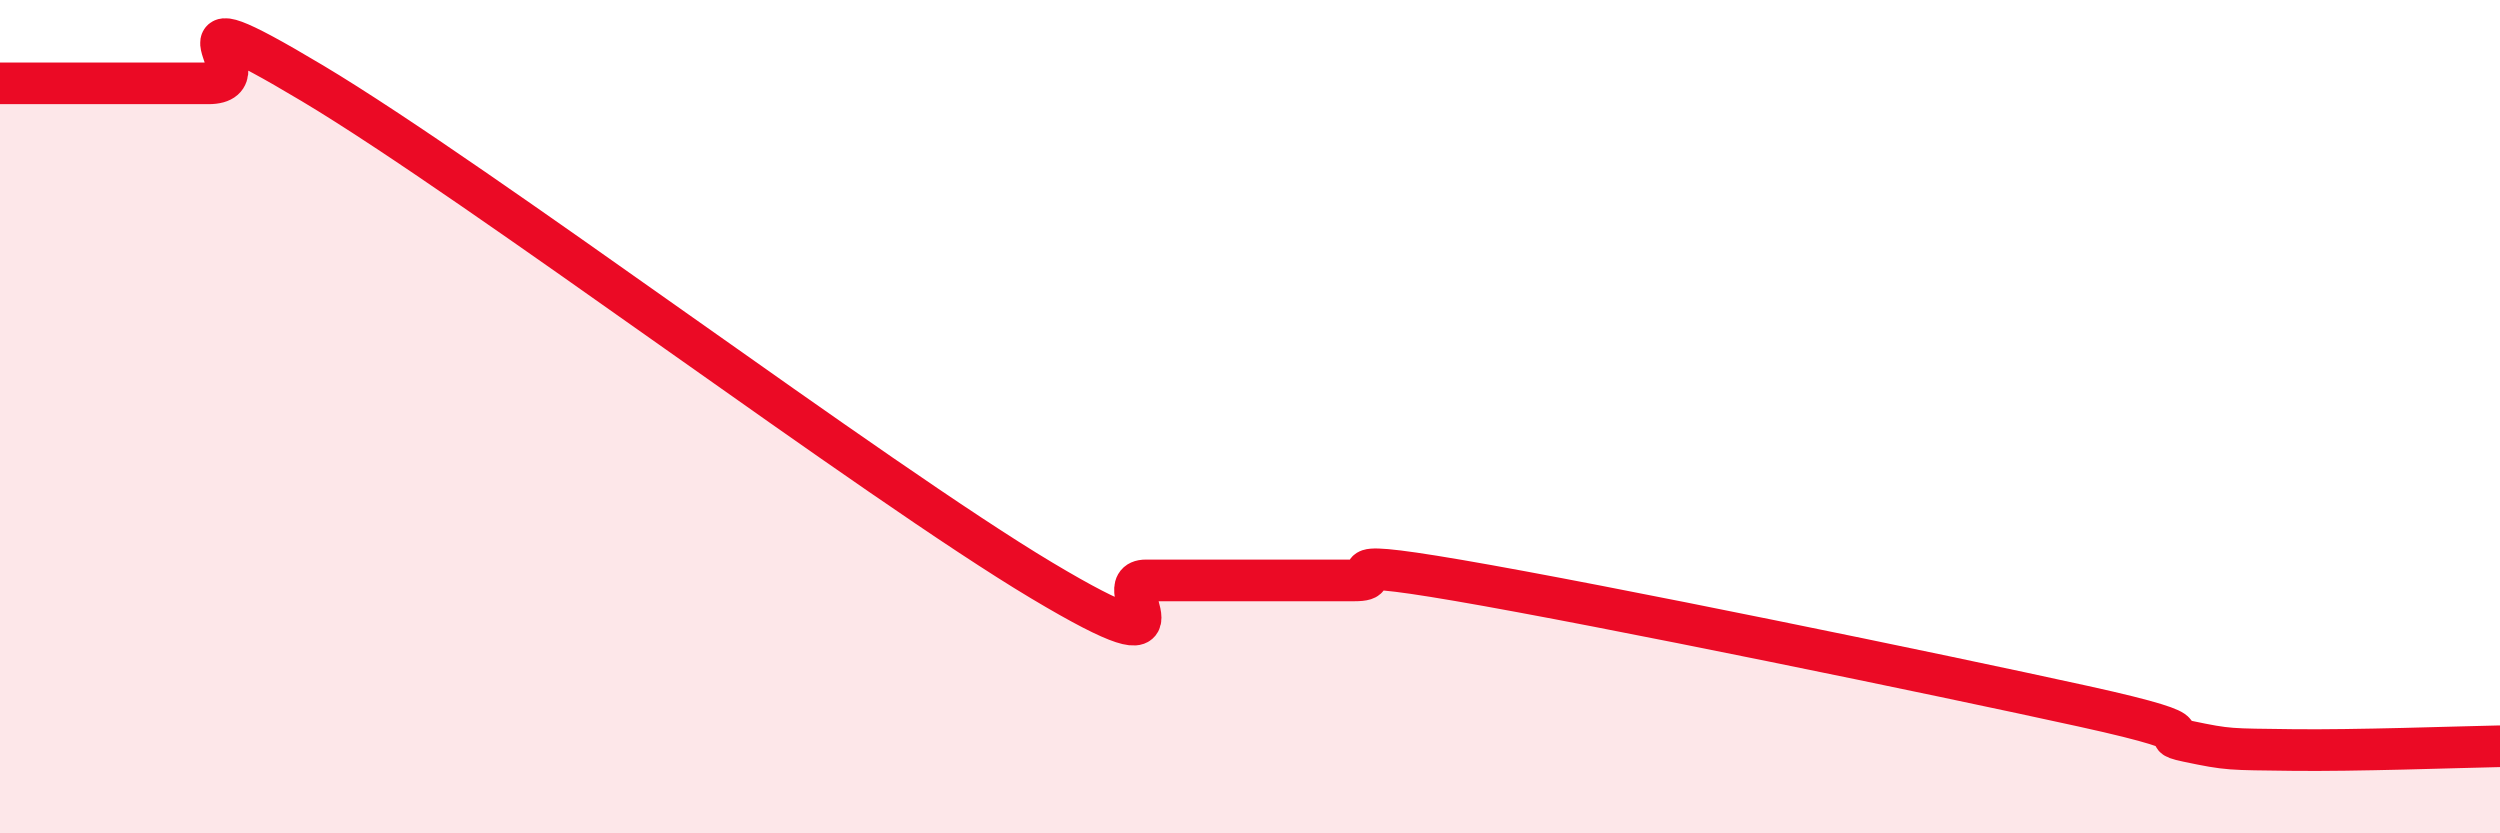
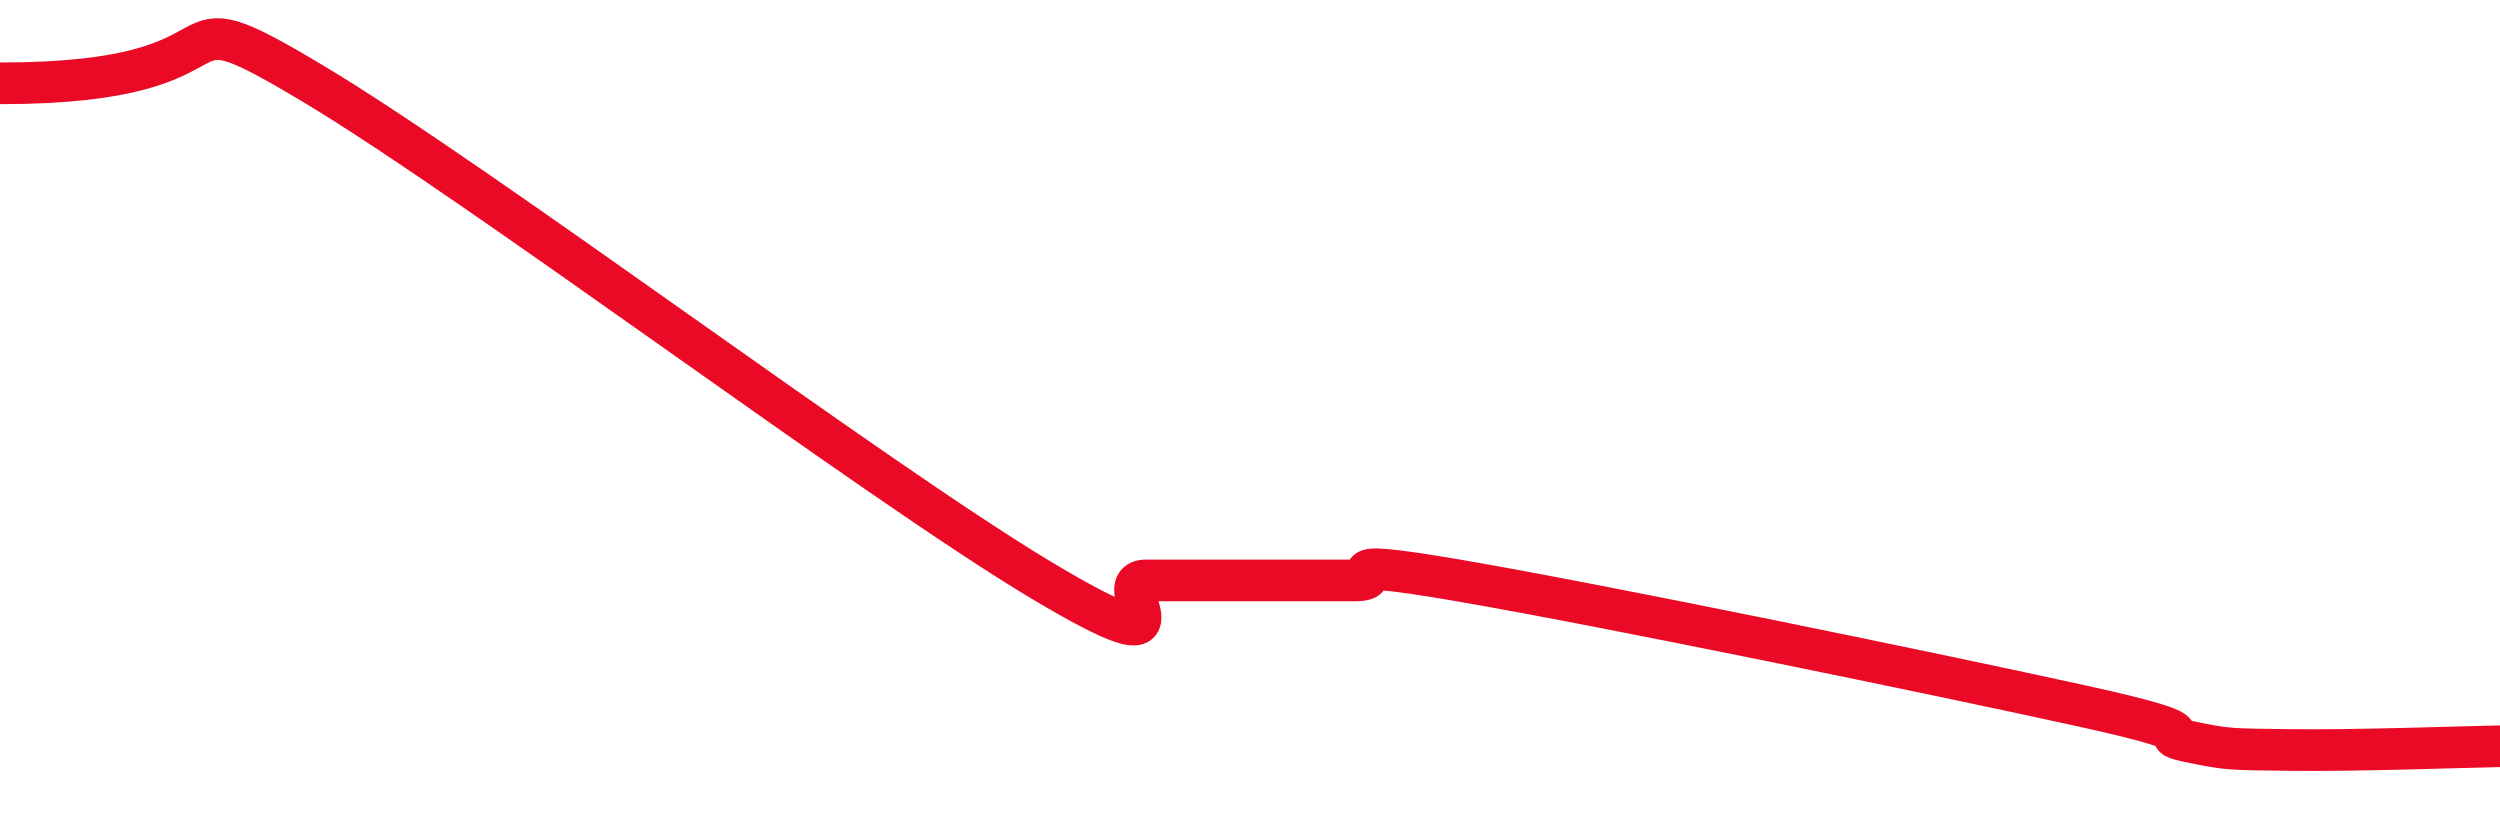
<svg xmlns="http://www.w3.org/2000/svg" width="60" height="20" viewBox="0 0 60 20">
-   <path d="M 0,2 C 1,2 3.5,2 5,2 C 6.5,2 3.5,-0.39 7.5,2 C 11.5,4.39 21,11.54 25,13.93 C 29,16.32 26.5,13.93 27.5,13.93 C 28.5,13.93 29,13.93 30,13.93 C 31,13.93 31.5,13.93 32.5,13.93 C 33.5,13.93 31.5,13.33 35,13.93 C 38.5,14.53 46.5,16.18 50,16.95 C 53.5,17.72 51.5,17.58 52.5,17.79 C 53.5,18 53.5,17.98 55,18 C 56.5,18.02 59,17.93 60,17.91L60 20L0 20Z" fill="#EB0A25" opacity="0.1" stroke-linecap="round" stroke-linejoin="round" />
-   <path d="M 0,2 C 1,2 3.5,2 5,2 C 6.5,2 3.5,-0.39 7.5,2 C 11.5,4.39 21,11.54 25,13.93 C 29,16.32 26.5,13.93 27.5,13.93 C 28.5,13.93 29,13.93 30,13.93 C 31,13.93 31.5,13.93 32.5,13.93 C 33.5,13.93 31.5,13.33 35,13.93 C 38.5,14.53 46.5,16.18 50,16.95 C 53.5,17.72 51.5,17.58 52.5,17.79 C 53.5,18 53.5,17.98 55,18 C 56.5,18.02 59,17.93 60,17.91" stroke="#EB0A25" stroke-width="1" fill="none" stroke-linecap="round" stroke-linejoin="round" />
+   <path d="M 0,2 C 6.5,2 3.5,-0.39 7.5,2 C 11.5,4.39 21,11.54 25,13.93 C 29,16.32 26.5,13.93 27.5,13.93 C 28.5,13.93 29,13.93 30,13.93 C 31,13.93 31.5,13.93 32.5,13.93 C 33.5,13.93 31.5,13.33 35,13.93 C 38.5,14.53 46.5,16.18 50,16.95 C 53.5,17.72 51.5,17.58 52.5,17.79 C 53.5,18 53.5,17.98 55,18 C 56.5,18.02 59,17.93 60,17.91" stroke="#EB0A25" stroke-width="1" fill="none" stroke-linecap="round" stroke-linejoin="round" />
</svg>